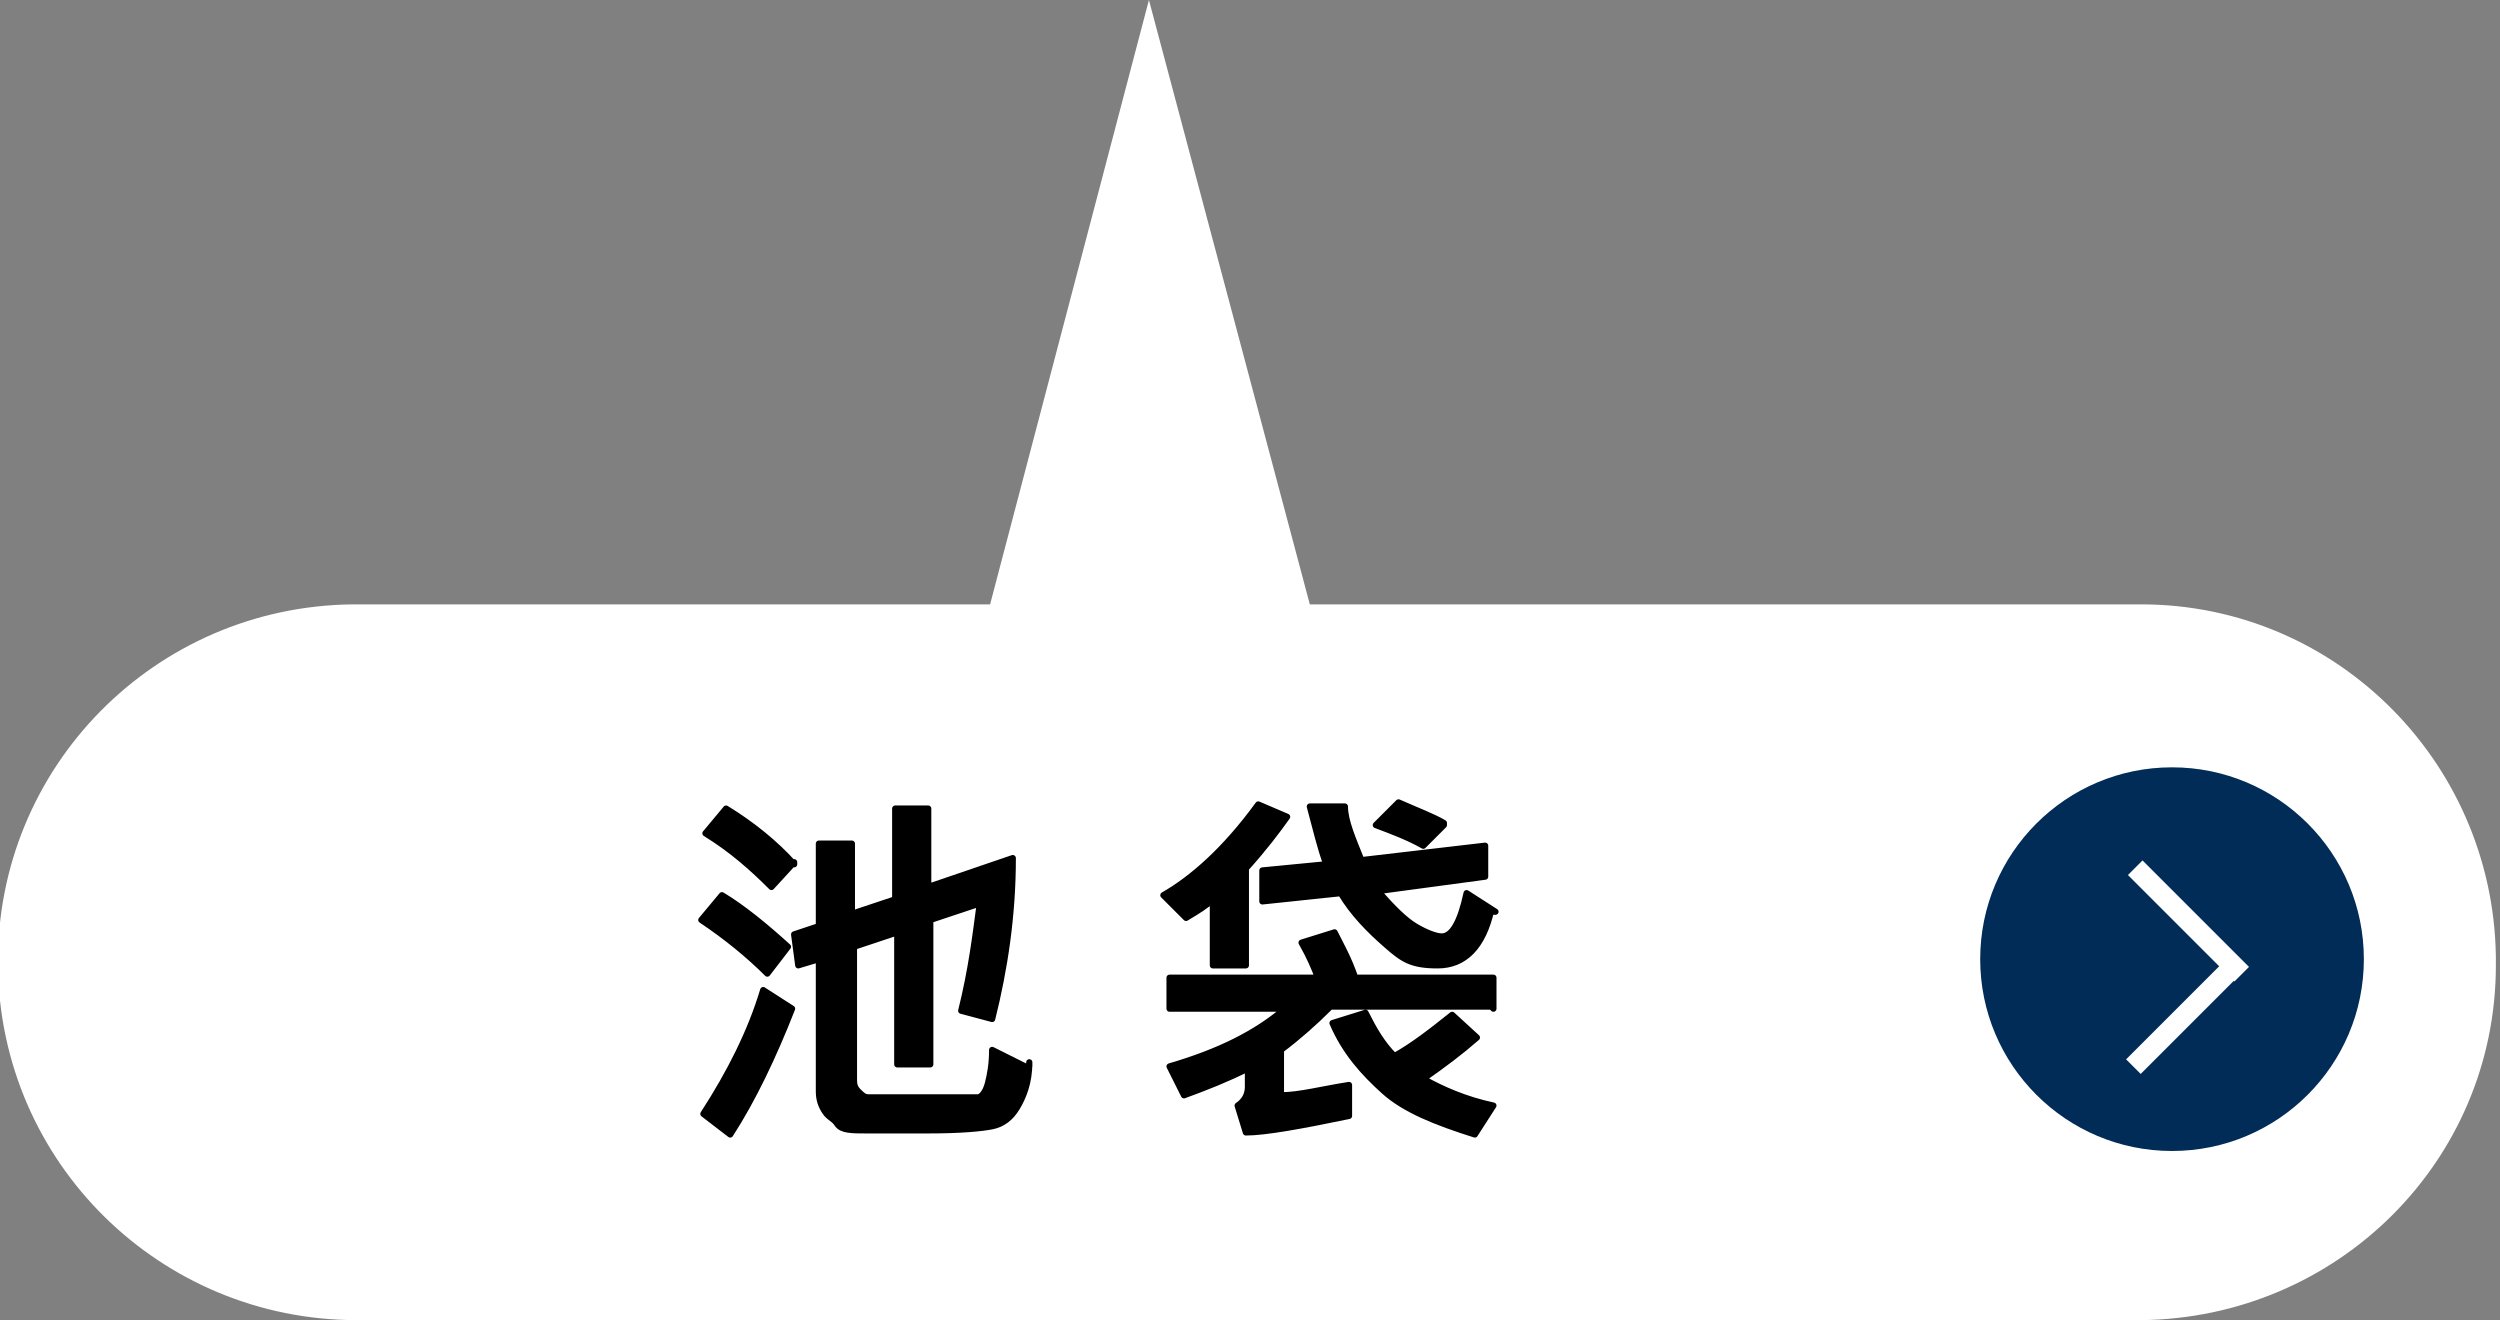
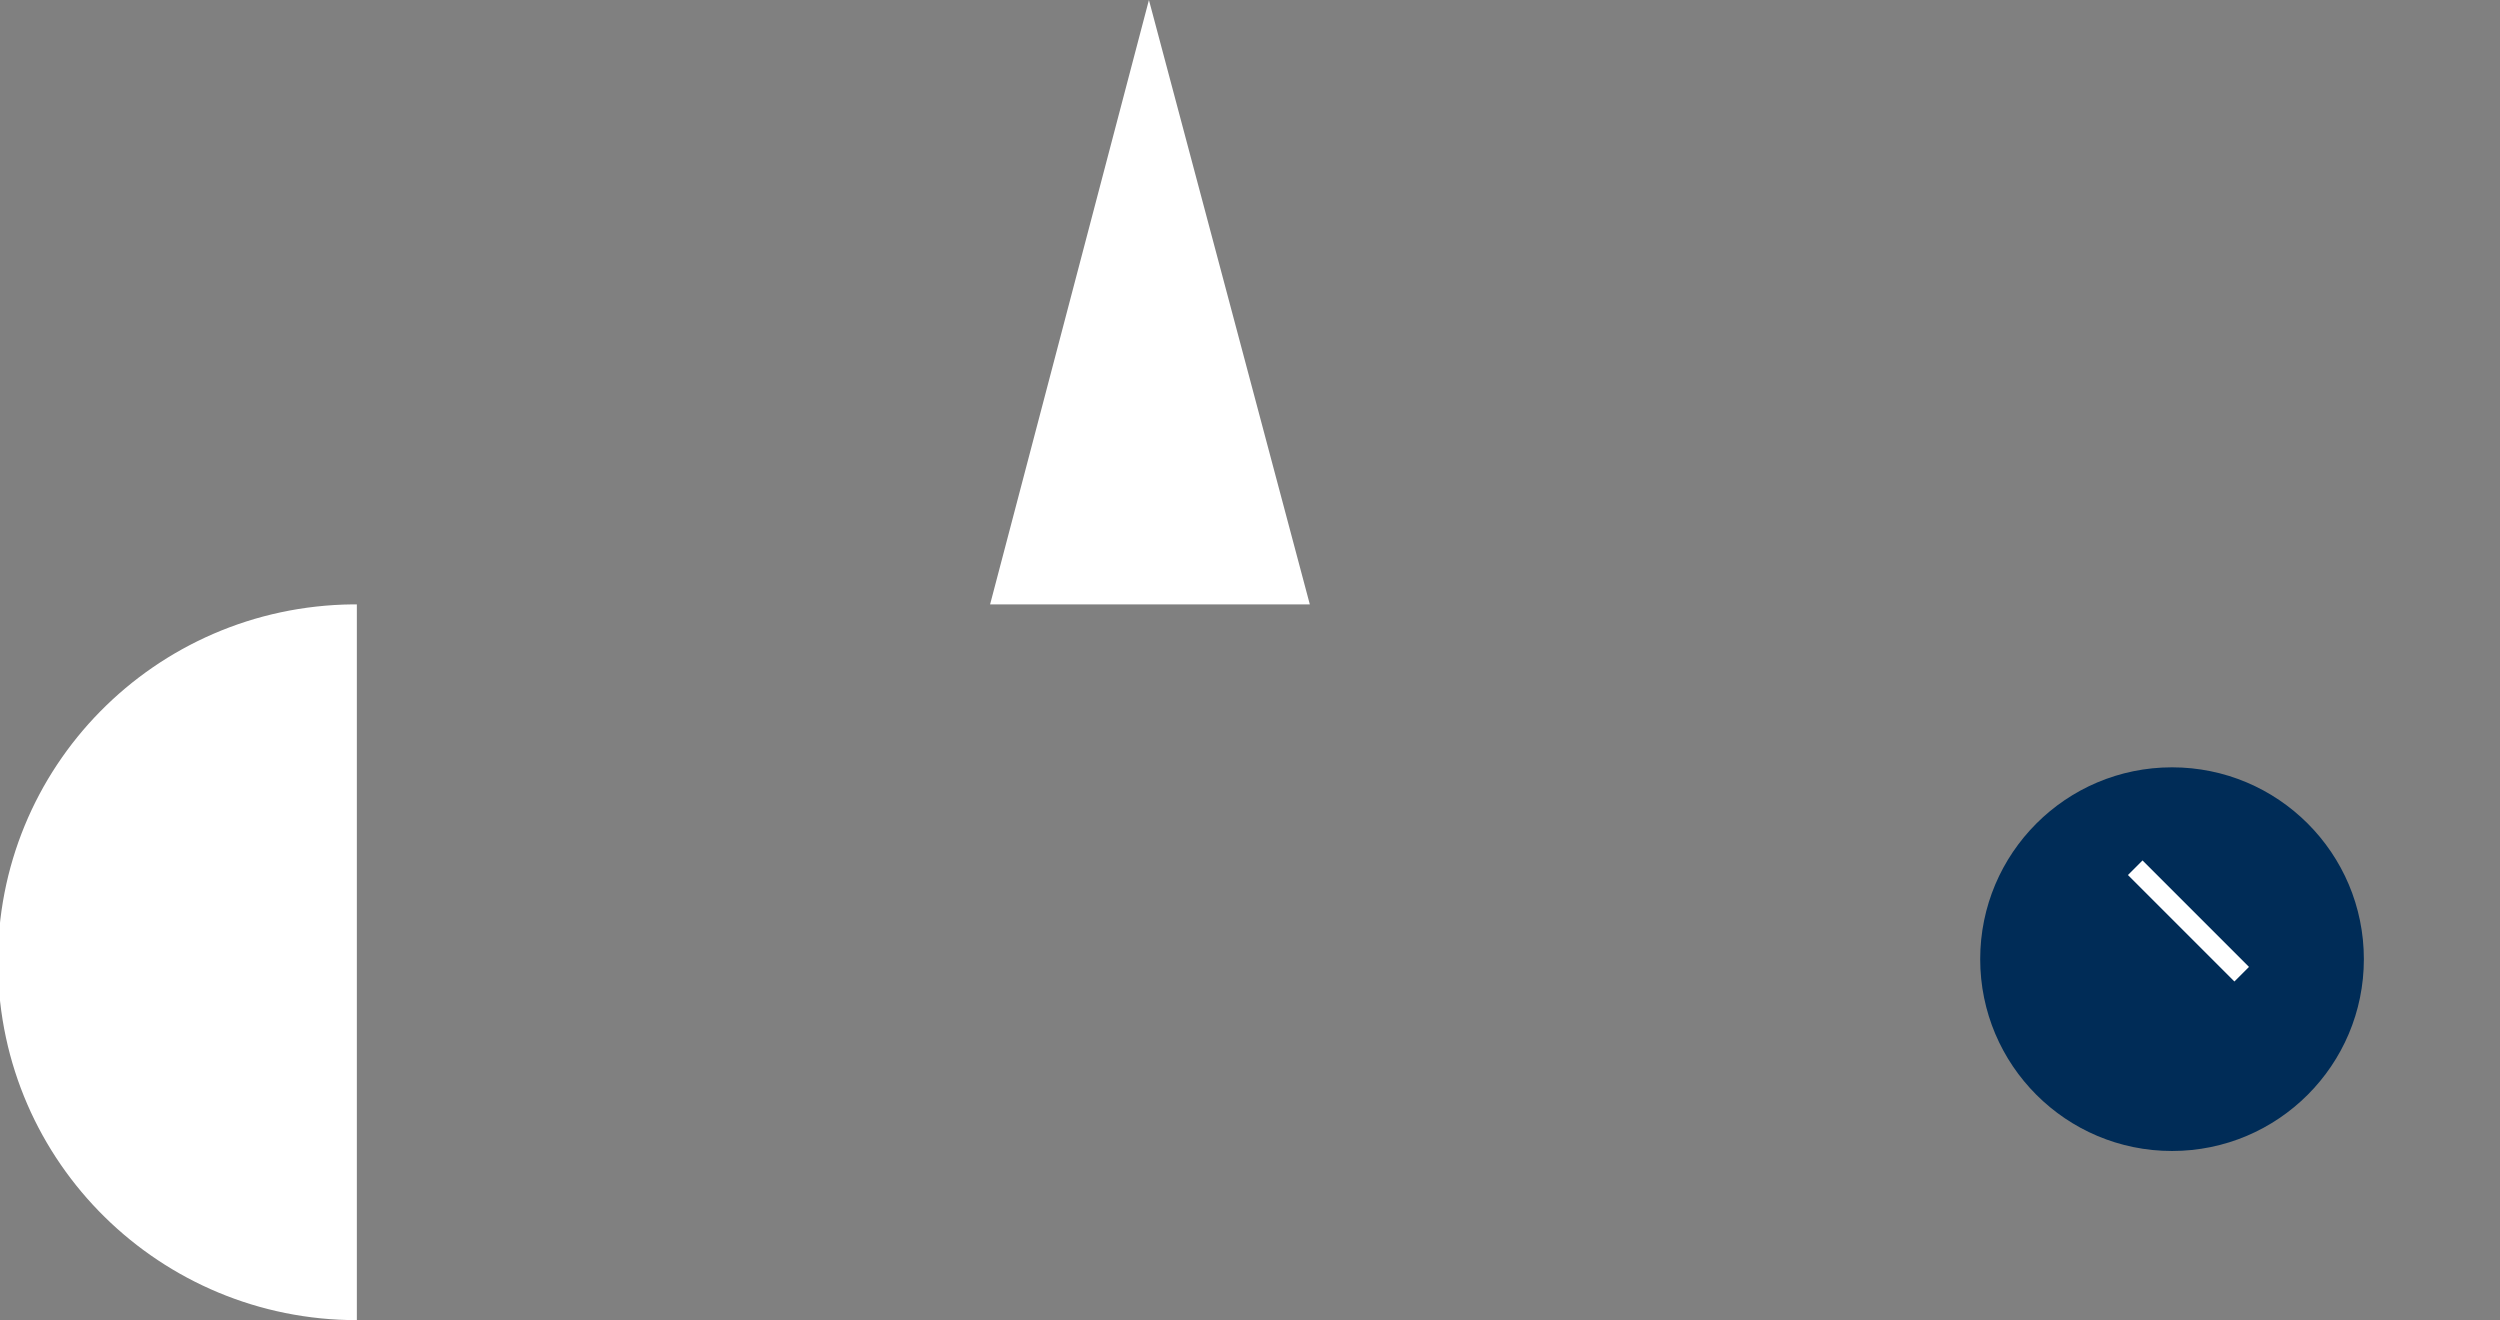
<svg xmlns="http://www.w3.org/2000/svg" version="1.1" viewBox="0 0 121.2 64">
  <rect x="0" y="0" width="121.2" height="64" fill="#808080" stroke="none" />
  <defs>
    <style>
      .cls-1 {
        stroke: #000;
        stroke-linecap: round;
        stroke-linejoin: round;
        stroke-width: .3px;
      }

      .cls-2 {
        fill: #fff;
      }

      .cls-3 {
        fill: #002c57;
      }
    </style>
  </defs>
  <g>
    <g id="_レイヤー_1" data-name="レイヤー_1">
      <g id="_レイヤー_1-2">
        <g>
-           <path class="cls-2" d="M17.3,64C7.8,64,0,56.4-.1,46.8s7.6-17.4,17.2-17.5h30.9L55.7,0l7.8,29.3h40.3c9.6,0,17.3,7.9,17.2,17.5,0,9.5-7.7,17.1-17.2,17.2H17.3Z" />
-           <path class="cls-2" d="M0,0" />
+           <path class="cls-2" d="M17.3,64C7.8,64,0,56.4-.1,46.8s7.6-17.4,17.2-17.5h30.9L55.7,0l7.8,29.3h40.3H17.3Z" />
        </g>
        <g>
          <circle class="cls-3" cx="105.3" cy="46.5" r="9.3" />
          <g>
            <rect class="cls-2" x="105.6" y="41" width="1" height="7.3" transform="translate(-.5 88.1) rotate(-45)" />
-             <rect class="cls-2" x="102.4" y="48.6" width="7.2" height="1" transform="translate(-3.7 89.4) rotate(-45)" />
          </g>
        </g>
      </g>
      <g id="_レイヤー_6">
        <g>
-           <path class="cls-1" d="M38.2,45.9l-1,1.3c-.9-.9-2-1.8-3.2-2.6l1-1.2c1,.6,2.1,1.5,3.2,2.5ZM38.4,48.9c-.9,2.3-1.9,4.4-3,6.1l-1.3-1c1.3-2,2.3-4,2.9-6,0,0,1.4.9,1.4.9ZM38.5,41.8l-1.1,1.2c-.9-.9-1.9-1.8-3.2-2.6l1-1.2c1.3.8,2.4,1.7,3.3,2.7h0ZM49.9,51.5c0,1-.3,1.7-.6,2.2s-.7.8-1.2.9-1.5.2-3.1.2h-3c-.7,0-1.2,0-1.4-.3s-.4-.3-.6-.6-.3-.6-.3-1v-6.4l-1,.3-.2-1.5,1.2-.4v-4h1.6v3.4l2.1-.7v-4.4h1.6v3.8l4.1-1.4c0,2.8-.4,5.4-1,7.8l-1.5-.4c.5-2,.7-3.7.9-5.2l-2.4.8v7h-1.6v-6.4l-2.1.7v6.4c0,.2,0,.4.2.6s.3.3.5.3h5.3c.2,0,.4-.3.5-.7s.2-.9.2-1.6l1.6.8h.2v-.2Z" />
-           <path class="cls-1" d="M62.4,39.6c-.5.7-1.1,1.5-2,2.5v4.7h-1.6v-3.2c-.3.3-.8.6-1.3.9l-1.1-1.1c1.4-.8,3-2.2,4.6-4.4,0,0,1.4.6,1.4.6ZM72.3,48.8h-7.8c-.8.8-1.6,1.5-2.4,2.1v2.2c.9,0,2-.3,3.3-.5v1.5c-2.4.5-4.1.8-5,.8l-.4-1.3c.3-.2.5-.5.5-.9v-.9c-1,.5-2,.9-3.1,1.3l-.7-1.4c2.4-.7,4.2-1.6,5.6-2.8h-5.6v-1.5h7.2c-.2-.5-.4-1-.8-1.7l1.6-.5c.3.6.7,1.3,1,2.2h6.7v1.5h0ZM72.3,44.1c-.4,1.8-1.3,2.7-2.6,2.7s-1.7-.3-2.5-1-1.6-1.5-2.2-2.5l-3.8.4v-1.5l3.1-.3c-.3-.8-.5-1.7-.8-2.8h1.7c0,.7.4,1.6.8,2.6l6-.7v1.5l-5.2.7c.7.8,1.3,1.4,1.8,1.7s1,.5,1.3.5c.5,0,.9-.7,1.2-2.1l1.4.9h-.2ZM72.4,53.6l-.9,1.4c-1.9-.6-3.4-1.2-4.4-2.1s-1.9-1.9-2.5-3.3l1.6-.5c.4.8.8,1.5,1.4,2.1.9-.5,1.8-1.2,2.8-2l1.2,1.1c-.8.7-1.6,1.3-2.6,2,.9.5,2,1,3.4,1.3ZM70,40l-1,1c-.7-.4-1.5-.7-2.3-1l1.1-1.1c.9.4,1.7.7,2.2,1h0Z" />
-         </g>
+           </g>
      </g>
    </g>
  </g>
</svg>